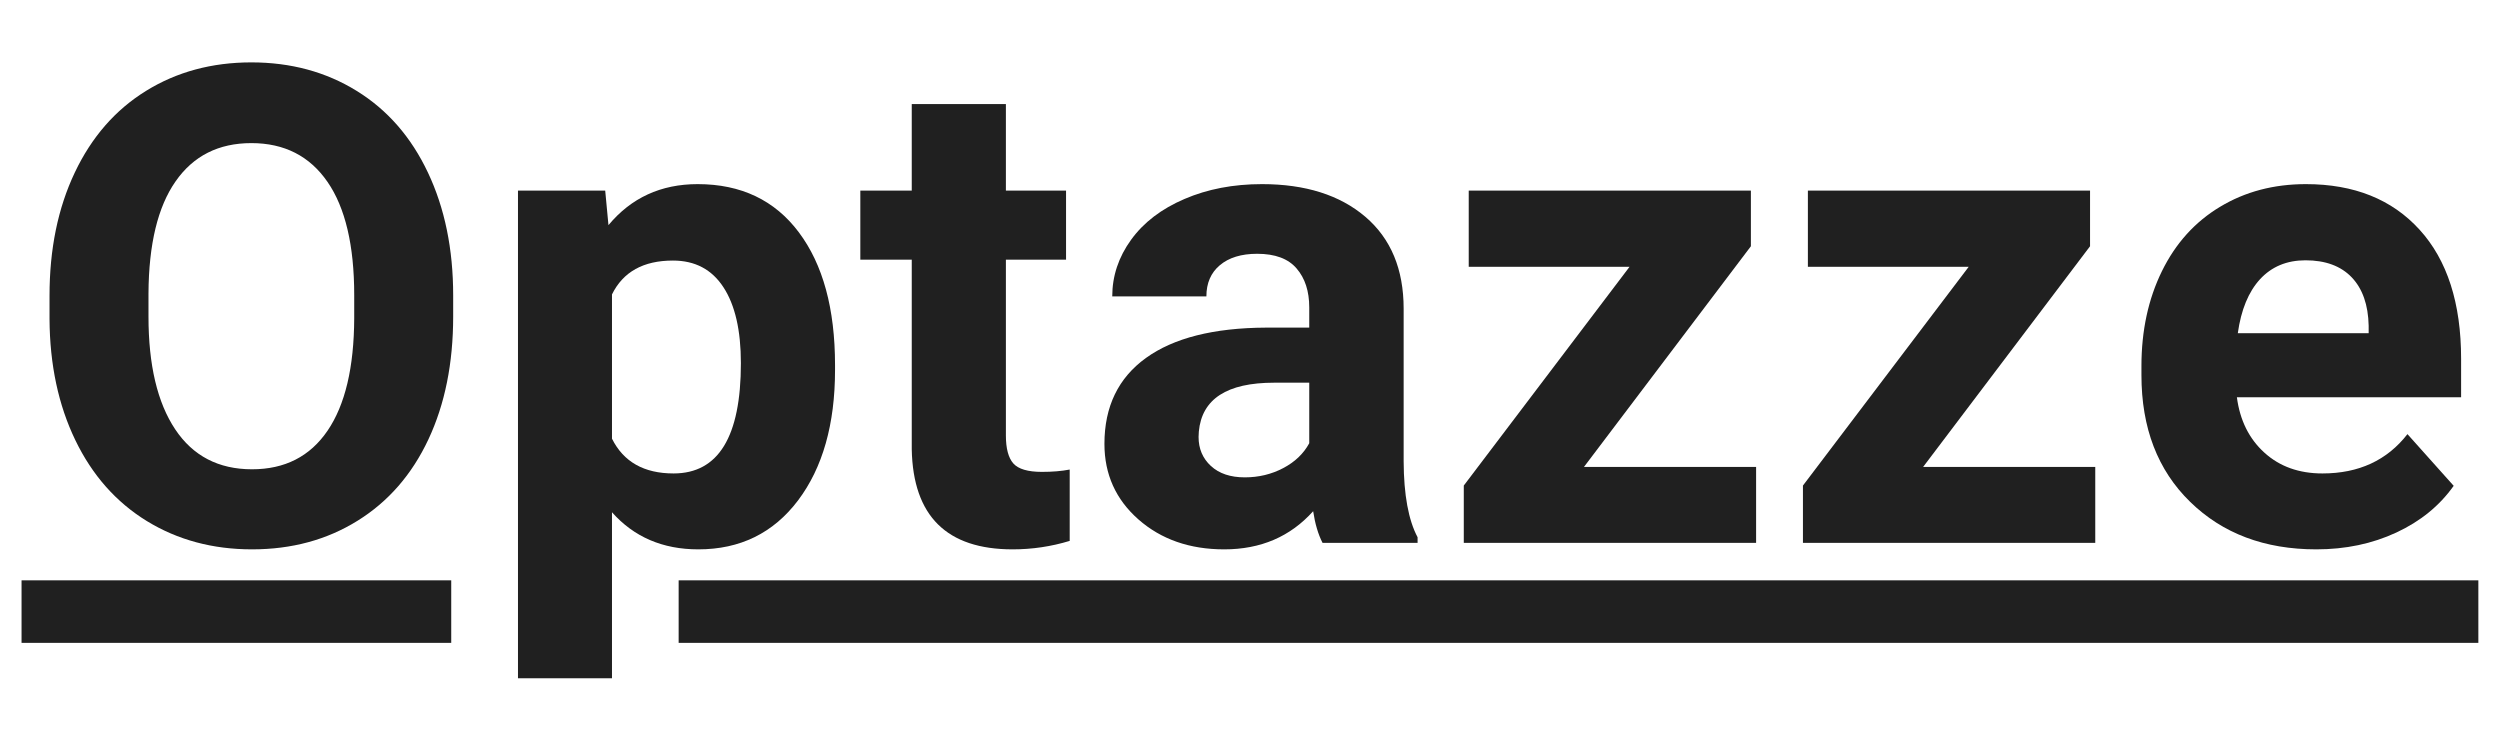
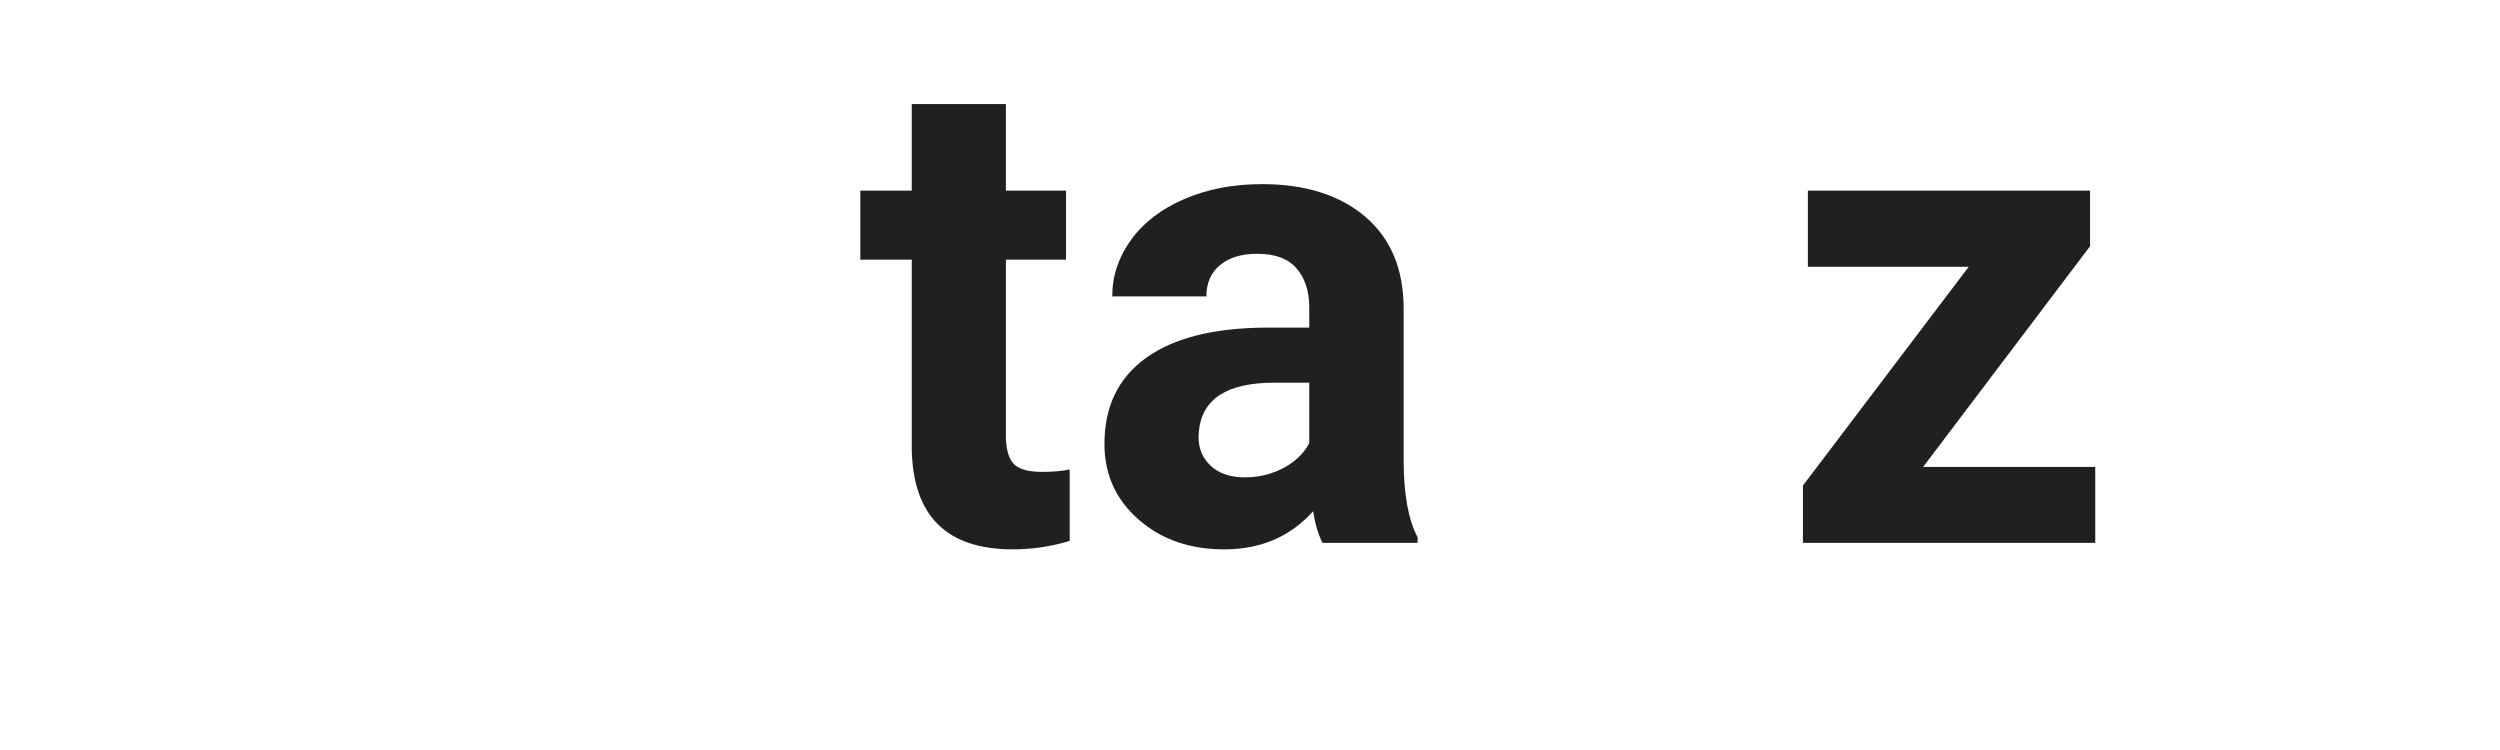
<svg xmlns="http://www.w3.org/2000/svg" version="1.0" preserveAspectRatio="xMidYMid meet" height="120" viewBox="0 0 300 90" zoomAndPan="magnify" width="400">
  <defs>
    <g />
    <clipPath id="953686a69d">
      <path clip-rule="nonzero" d="M 2 69 L 298 69 L 298 69.266 L 2 69.266 Z M 81.438 69.266 L 298 69.266 L 298 78 L 81.438 78 Z M 2 69.266 L 54.148 69.266 L 54.148 78 L 2 78 Z M 2 69.266" />
    </clipPath>
  </defs>
  <g clip-path="url(#953686a69d)">
-     <path fill-rule="nonzero" fill-opacity="1" d="M 2.586 69.641 L 297.402 69.641 L 297.402 77.141 L 2.586 77.141 Z M 2.586 69.641" fill="#202020" />
-   </g>
+     </g>
  <g fill-opacity="1" fill="#202020">
    <g transform="translate(2.584, 65.142)">
      <g>
-         <path d="M 51.797 -27.156 C 51.797 -21.551 50.805 -16.641 48.828 -12.422 C 46.848 -8.203 44.016 -4.945 40.328 -2.656 C 36.648 -0.363 32.426 0.781 27.656 0.781 C 22.945 0.781 18.742 -0.348 15.047 -2.609 C 11.348 -4.879 8.484 -8.117 6.453 -12.328 C 4.422 -16.535 3.391 -21.375 3.359 -26.844 L 3.359 -29.656 C 3.359 -35.25 4.367 -40.176 6.391 -44.438 C 8.41 -48.695 11.258 -51.961 14.938 -54.234 C 18.625 -56.516 22.836 -57.656 27.578 -57.656 C 32.316 -57.656 36.531 -56.516 40.219 -54.234 C 43.906 -51.961 46.754 -48.695 48.766 -44.438 C 50.785 -40.176 51.797 -35.258 51.797 -29.688 Z M 39.922 -29.734 C 39.922 -35.691 38.852 -40.219 36.719 -43.312 C 34.582 -46.414 31.535 -47.969 27.578 -47.969 C 23.648 -47.969 20.617 -46.438 18.484 -43.375 C 16.348 -40.32 15.266 -35.836 15.234 -29.922 L 15.234 -27.156 C 15.234 -21.344 16.301 -16.832 18.438 -13.625 C 20.57 -10.426 23.645 -8.828 27.656 -8.828 C 31.594 -8.828 34.613 -10.367 36.719 -13.453 C 38.832 -16.547 39.898 -21.047 39.922 -26.953 Z M 39.922 -29.734" />
-       </g>
+         </g>
    </g>
  </g>
  <g fill-opacity="1" fill="#202020">
    <g transform="translate(57.813, 65.142)">
      <g>
-         <path d="M 42.391 -20.75 C 42.391 -14.238 40.91 -9.02 37.953 -5.094 C 34.992 -1.176 31.004 0.781 25.984 0.781 C 21.711 0.781 18.258 -0.703 15.625 -3.672 L 15.625 16.25 L 4.344 16.25 L 4.344 -42.266 L 14.812 -42.266 L 15.203 -38.125 C 17.93 -41.406 21.5 -43.047 25.906 -43.047 C 31.113 -43.047 35.16 -41.117 38.047 -37.266 C 40.941 -33.41 42.391 -28.098 42.391 -21.328 Z M 31.094 -21.562 C 31.094 -25.5 30.395 -28.535 29 -30.672 C 27.613 -32.805 25.594 -33.875 22.938 -33.875 C 19.395 -33.875 16.957 -32.52 15.625 -29.812 L 15.625 -12.5 C 17.008 -9.719 19.473 -8.328 23.016 -8.328 C 28.398 -8.328 31.094 -12.738 31.094 -21.562 Z M 31.094 -21.562" />
-       </g>
+         </g>
    </g>
  </g>
  <g fill-opacity="1" fill="#202020">
    <g transform="translate(102.848, 65.142)">
      <g>
        <path d="M 17.859 -52.656 L 17.859 -42.266 L 25.078 -42.266 L 25.078 -33.984 L 17.859 -33.984 L 17.859 -12.891 C 17.859 -11.328 18.156 -10.207 18.75 -9.531 C 19.352 -8.852 20.5 -8.516 22.188 -8.516 C 23.438 -8.516 24.547 -8.609 25.516 -8.797 L 25.516 -0.234 C 23.297 0.441 21.016 0.781 18.672 0.781 C 10.754 0.781 6.719 -3.219 6.562 -11.219 L 6.562 -33.984 L 0.391 -33.984 L 0.391 -42.266 L 6.562 -42.266 L 6.562 -52.656 Z M 17.859 -52.656" />
      </g>
    </g>
  </g>
  <g fill-opacity="1" fill="#202020">
    <g transform="translate(129.876, 65.142)">
      <g>
        <path d="M 28.828 0 C 28.305 -1.02 27.93 -2.285 27.703 -3.797 C 24.961 -0.742 21.406 0.781 17.031 0.781 C 12.895 0.781 9.461 -0.414 6.734 -2.812 C 4.016 -5.207 2.656 -8.227 2.656 -11.875 C 2.656 -16.352 4.316 -19.789 7.641 -22.188 C 10.961 -24.582 15.758 -25.797 22.031 -25.828 L 27.234 -25.828 L 27.234 -28.25 C 27.234 -30.195 26.727 -31.754 25.719 -32.922 C 24.719 -34.098 23.141 -34.688 20.984 -34.688 C 19.078 -34.688 17.582 -34.227 16.5 -33.312 C 15.426 -32.406 14.891 -31.16 14.891 -29.578 L 3.594 -29.578 C 3.594 -32.023 4.348 -34.289 5.859 -36.375 C 7.367 -38.457 9.504 -40.086 12.266 -41.266 C 15.023 -42.453 18.125 -43.047 21.562 -43.047 C 26.77 -43.047 30.906 -41.738 33.969 -39.125 C 37.031 -36.508 38.562 -32.832 38.562 -28.094 L 38.562 -9.766 C 38.582 -5.754 39.141 -2.723 40.234 -0.672 L 40.234 0 Z M 19.5 -7.859 C 21.164 -7.859 22.703 -8.227 24.109 -8.969 C 25.516 -9.707 26.555 -10.703 27.234 -11.953 L 27.234 -19.219 L 23.016 -19.219 C 17.359 -19.219 14.348 -17.266 13.984 -13.359 L 13.953 -12.703 C 13.953 -11.297 14.445 -10.133 15.438 -9.219 C 16.426 -8.312 17.781 -7.859 19.5 -7.859 Z M 19.5 -7.859" />
      </g>
    </g>
  </g>
  <g fill-opacity="1" fill="#202020">
    <g transform="translate(172.763, 65.142)">
      <g>
-         <path d="M 17.312 -9.109 L 37.969 -9.109 L 37.969 0 L 2.891 0 L 2.891 -6.875 L 22.781 -33.125 L 3.484 -33.125 L 3.484 -42.266 L 37.344 -42.266 L 37.344 -35.594 Z M 17.312 -9.109" />
-       </g>
+         </g>
    </g>
  </g>
  <g fill-opacity="1" fill="#202020">
    <g transform="translate(213.462, 65.142)">
      <g>
        <path d="M 17.312 -9.109 L 37.969 -9.109 L 37.969 0 L 2.891 0 L 2.891 -6.875 L 22.781 -33.125 L 3.484 -33.125 L 3.484 -42.266 L 37.344 -42.266 L 37.344 -35.594 Z M 17.312 -9.109" />
      </g>
    </g>
  </g>
  <g fill-opacity="1" fill="#202020">
    <g transform="translate(254.161, 65.142)">
      <g>
-         <path d="M 23.797 0.781 C 17.598 0.781 12.551 -1.117 8.656 -4.922 C 4.758 -8.723 2.812 -13.789 2.812 -20.125 L 2.812 -21.219 C 2.812 -25.457 3.629 -29.25 5.266 -32.594 C 6.91 -35.945 9.238 -38.523 12.25 -40.328 C 15.258 -42.141 18.691 -43.047 22.547 -43.047 C 28.328 -43.047 32.875 -41.223 36.188 -37.578 C 39.508 -33.93 41.172 -28.766 41.172 -22.078 L 41.172 -17.469 L 14.266 -17.469 C 14.629 -14.707 15.727 -12.492 17.562 -10.828 C 19.395 -9.16 21.719 -8.328 24.531 -8.328 C 28.883 -8.328 32.285 -9.898 34.734 -13.047 L 40.281 -6.844 C 38.582 -4.445 36.285 -2.578 33.391 -1.234 C 30.504 0.109 27.305 0.781 23.797 0.781 Z M 22.5 -33.906 C 20.258 -33.906 18.441 -33.148 17.047 -31.641 C 15.66 -30.129 14.77 -27.969 14.375 -25.156 L 30.078 -25.156 L 30.078 -26.062 C 30.023 -28.562 29.348 -30.492 28.047 -31.859 C 26.742 -33.223 24.895 -33.906 22.5 -33.906 Z M 22.5 -33.906" />
-       </g>
+         </g>
    </g>
  </g>
</svg>